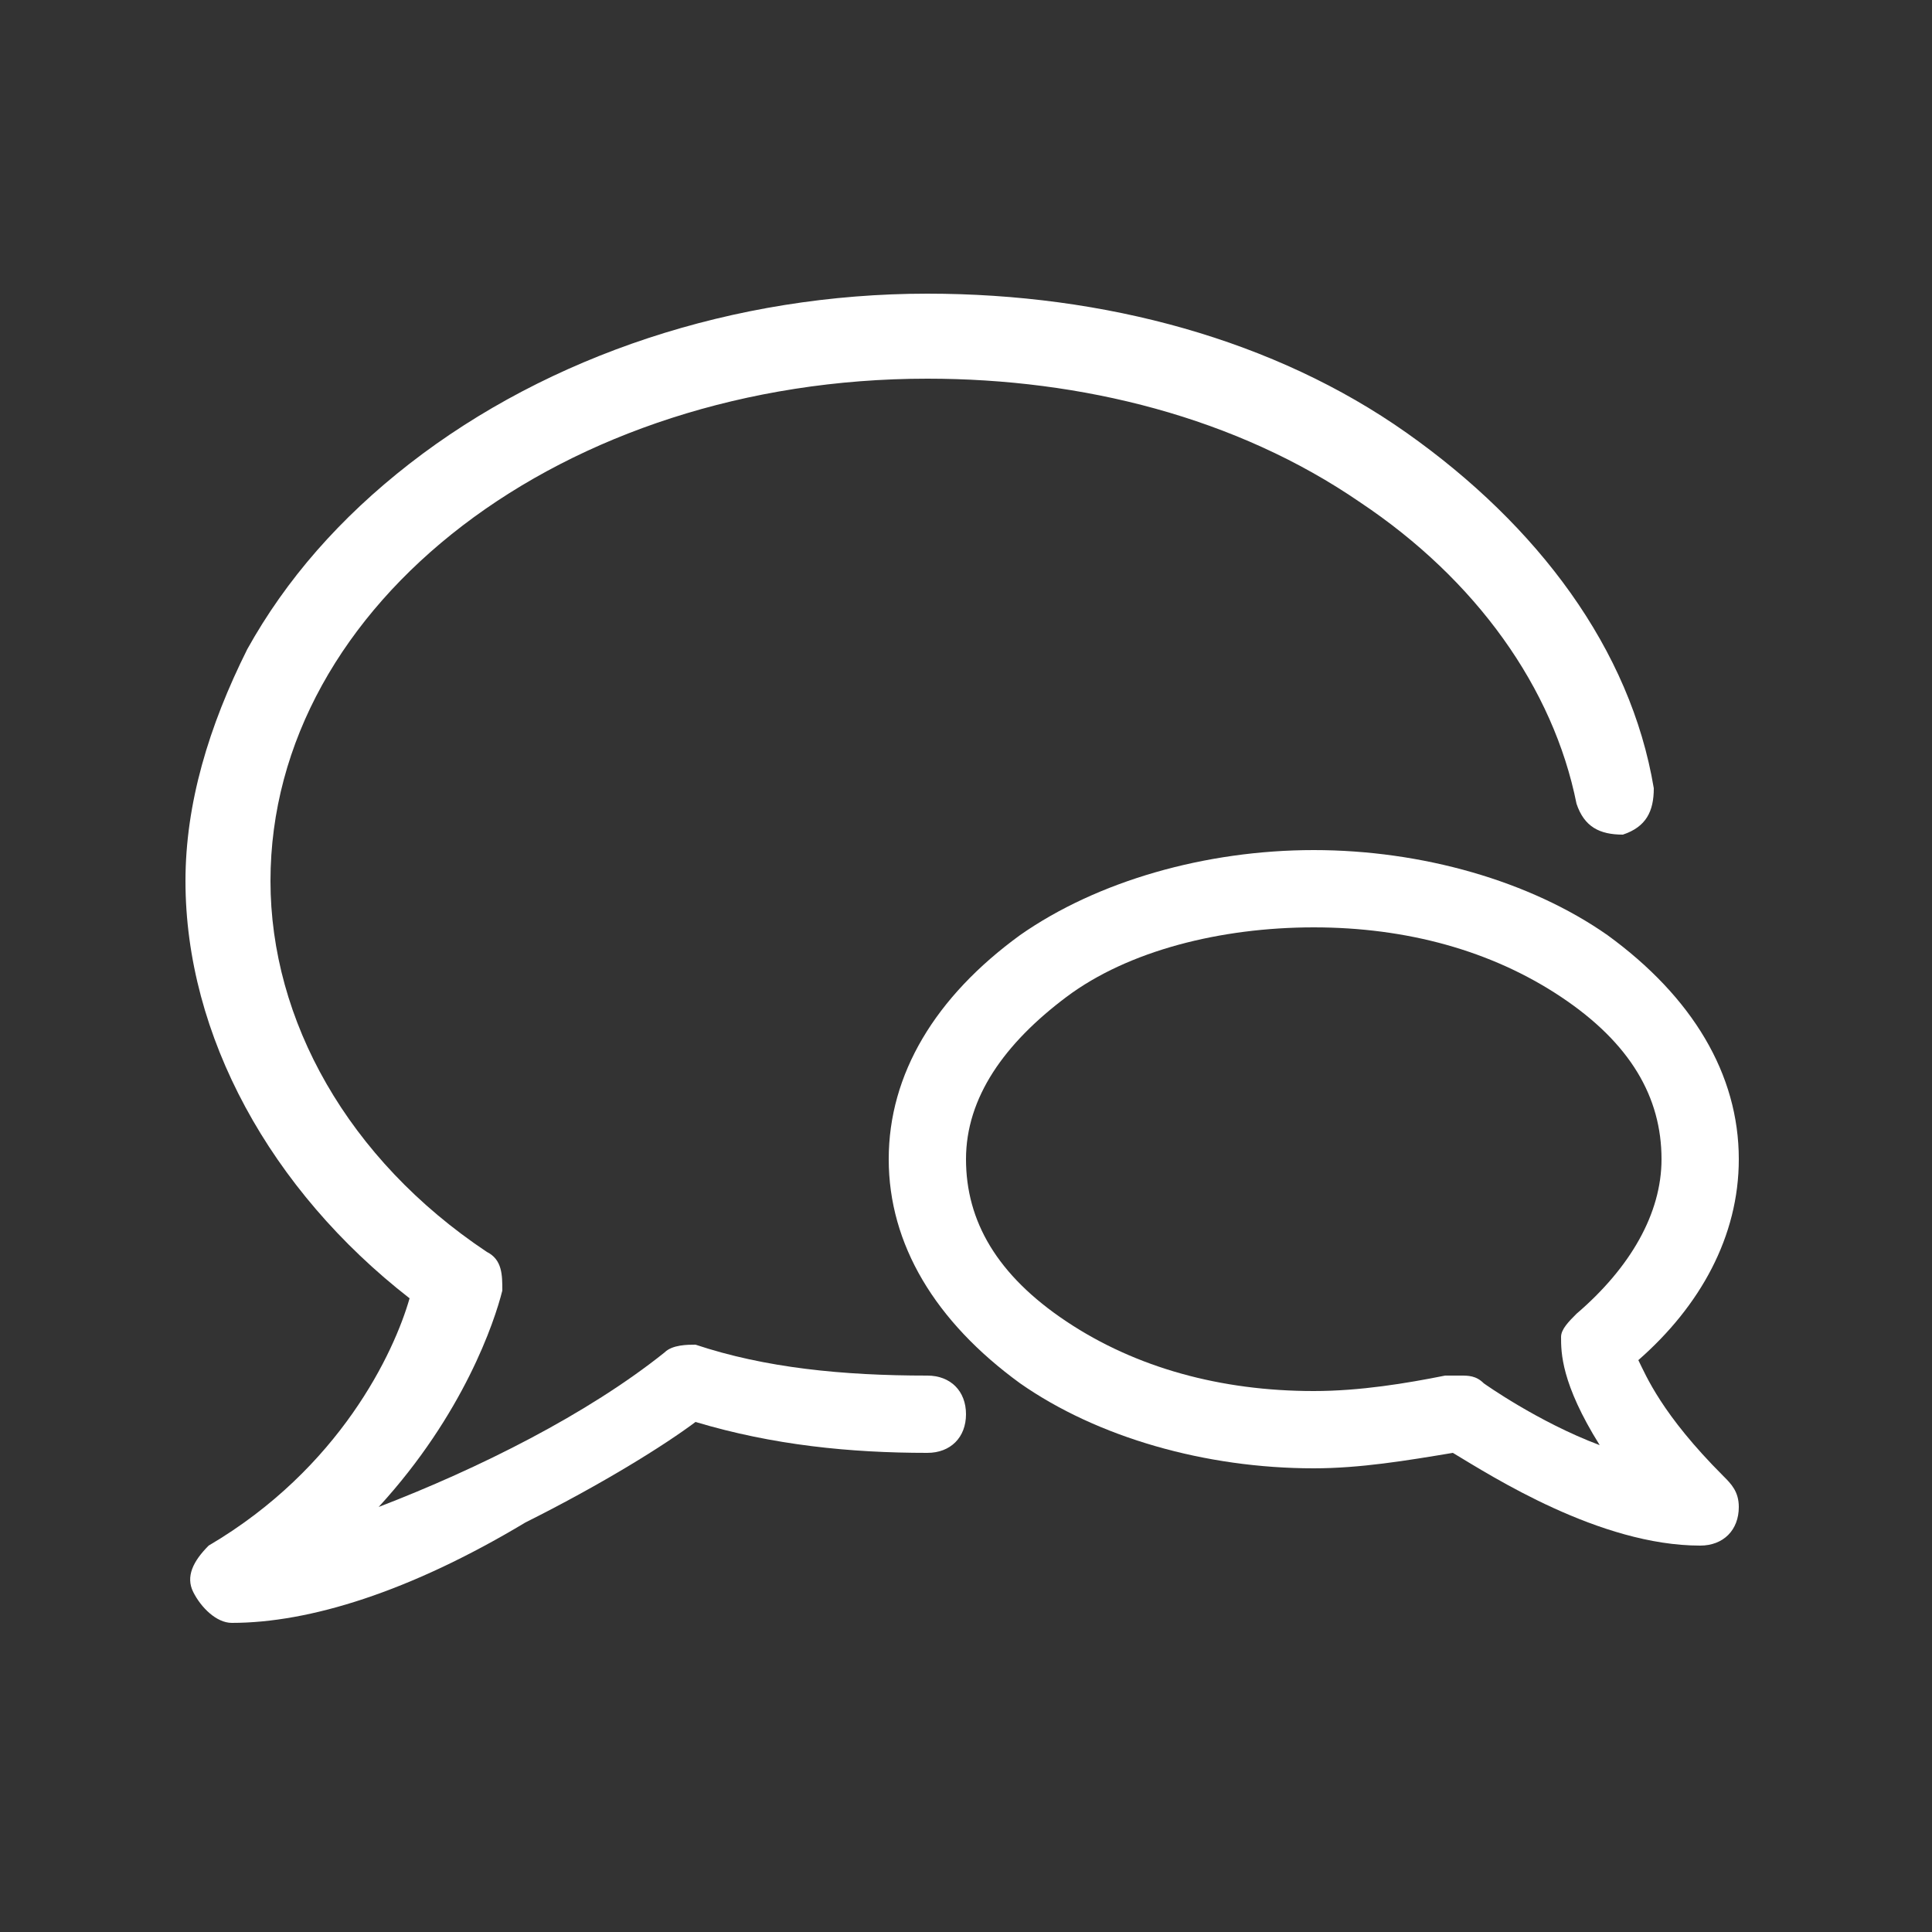
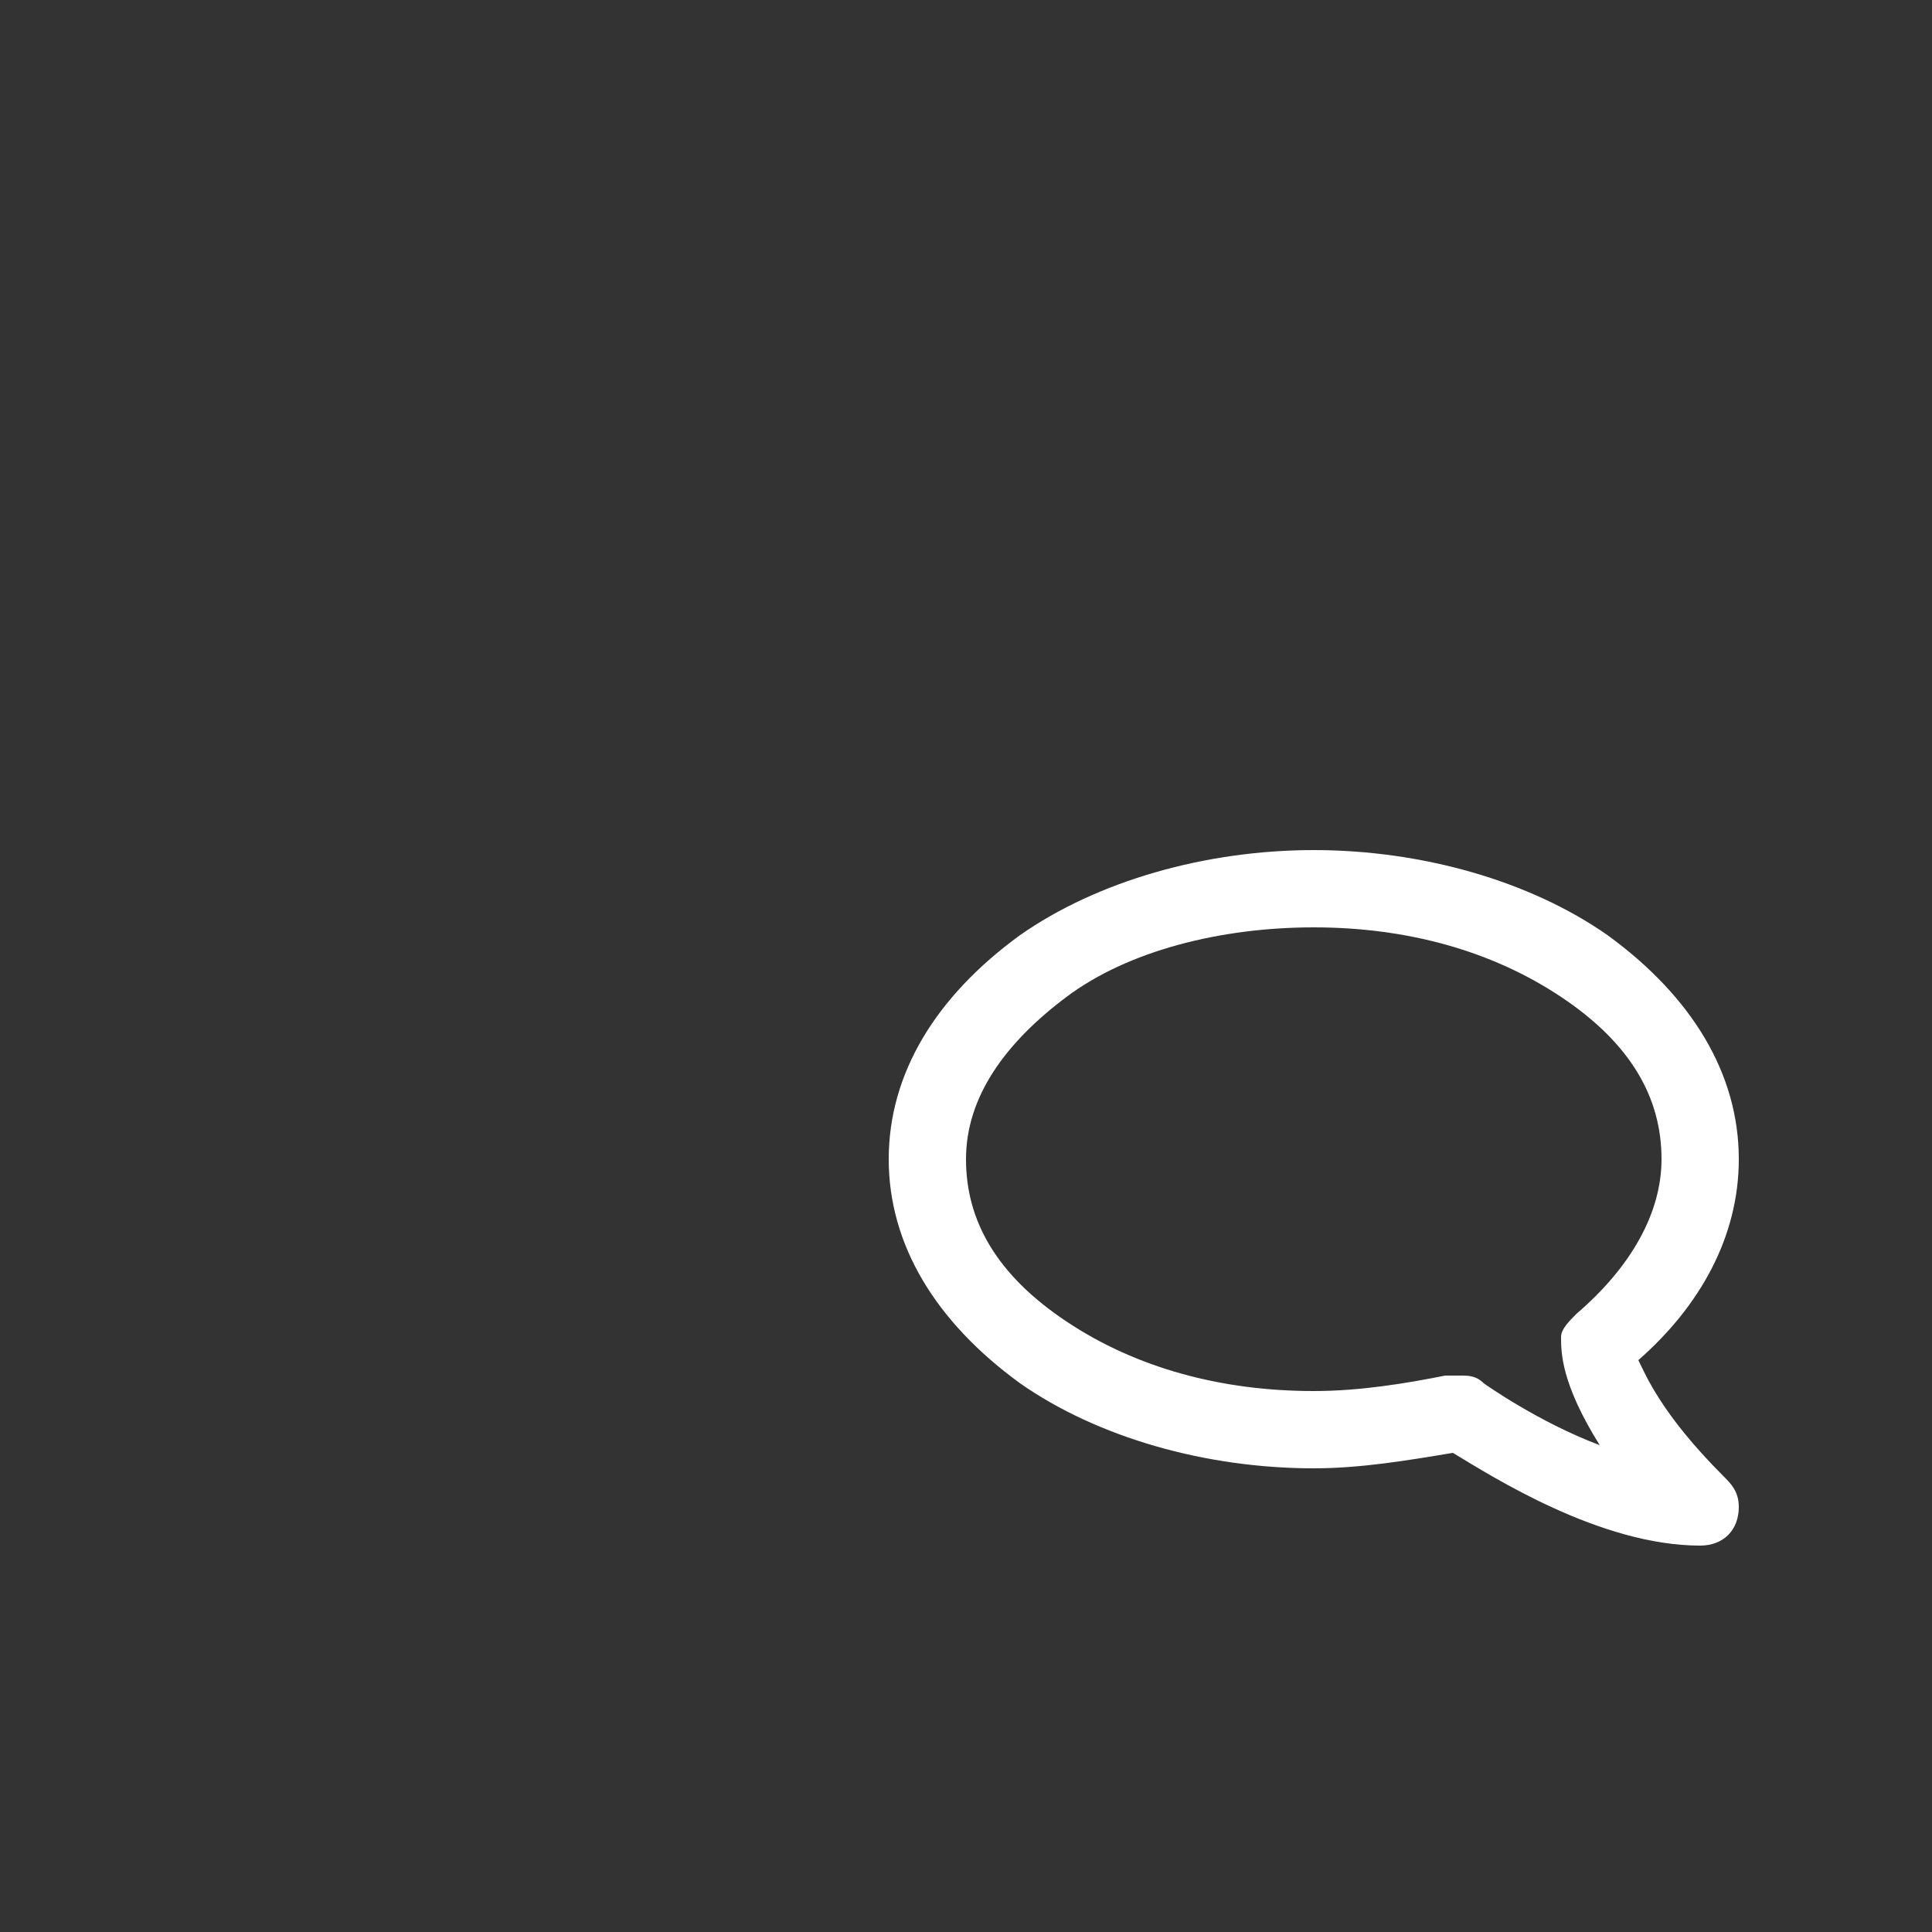
<svg xmlns="http://www.w3.org/2000/svg" version="1.1" id="Layer_1" x="0px" y="0px" viewBox="0 0 25 25" style="enable-background:new 0 0 25 25;" xml:space="preserve">
  <rect x="0" y="0" width="25" height="25" fill="#333333" stroke="none" />
  <style type="text/css">
	.st0{fill:#FFFFFF;}
</style>
  <g transform="translate(360 1320)">
    <path class="st0" d="M-338-1300C-338-1300-338-1300-338-1300c-1.3,0-2.7-0.9-3.2-1.2c-0.6,0.1-1.2,0.2-1.8,0.2   c-1.4,0-2.8-0.4-3.8-1.1c-1.1-0.8-1.7-1.8-1.7-2.9s0.6-2.1,1.7-2.9c1-0.7,2.4-1.1,3.8-1.1c1.4,0,2.8,0.4,3.8,1.1   c1.1,0.8,1.7,1.8,1.7,2.9c0,1-0.5,1.9-1.3,2.6c0.1,0.2,0.3,0.7,1.1,1.5c0.1,0.1,0.2,0.2,0.2,0.4C-337.5-1300.2-337.7-1300-338-1300   L-338-1300z M-341.1-1302.2c0.1,0,0.2,0,0.3,0.1c0,0,0.7,0.5,1.5,0.8c-0.5-0.8-0.5-1.2-0.5-1.4c0-0.1,0.1-0.2,0.2-0.3   c0.7-0.6,1.1-1.3,1.1-2c0-0.8-0.4-1.5-1.3-2.1c-0.9-0.6-2-0.9-3.2-0.9c-1.2,0-2.4,0.3-3.2,0.9c-0.8,0.6-1.3,1.3-1.3,2.1   s0.4,1.5,1.3,2.1c0.9,0.6,2,0.9,3.2,0.9c0.6,0,1.2-0.1,1.7-0.2C-341.2-1302.2-341.2-1302.2-341.1-1302.2L-341.1-1302.2z" />
-     <path class="st0" d="M-357-1299c-0.2,0-0.4-0.2-0.5-0.4c-0.1-0.2,0-0.4,0.2-0.6c1.7-1,2.4-2.5,2.6-3.2c-1.8-1.4-2.9-3.4-2.9-5.4   c0-1,0.3-2,0.8-3c0.5-0.9,1.2-1.7,2.1-2.4c1.8-1.4,4.2-2.2,6.7-2.2c2.3,0,4.5,0.6,6.2,1.8c1.7,1.2,2.9,2.8,3.2,4.6   c0,0.3-0.1,0.5-0.4,0.6c-0.3,0-0.5-0.1-0.6-0.4c-0.3-1.5-1.3-2.9-2.8-3.9c-1.6-1.1-3.6-1.6-5.6-1.6c-4.7,0-8.5,2.9-8.5,6.5   c0,1.8,1,3.6,2.8,4.8c0.2,0.1,0.2,0.3,0.2,0.5c-0.1,0.4-0.5,1.6-1.6,2.8c1.3-0.5,2.7-1.2,3.7-2c0.1-0.1,0.3-0.1,0.4-0.1   c0.9,0.3,1.9,0.4,3,0.4c0.3,0,0.5,0.2,0.5,0.5s-0.2,0.5-0.5,0.5c-1,0-2-0.1-3-0.4c-0.4,0.3-1.2,0.8-2.2,1.3   C-354.7-1299.4-356-1299-357-1299L-357-1299z" />
  </g>
</svg>